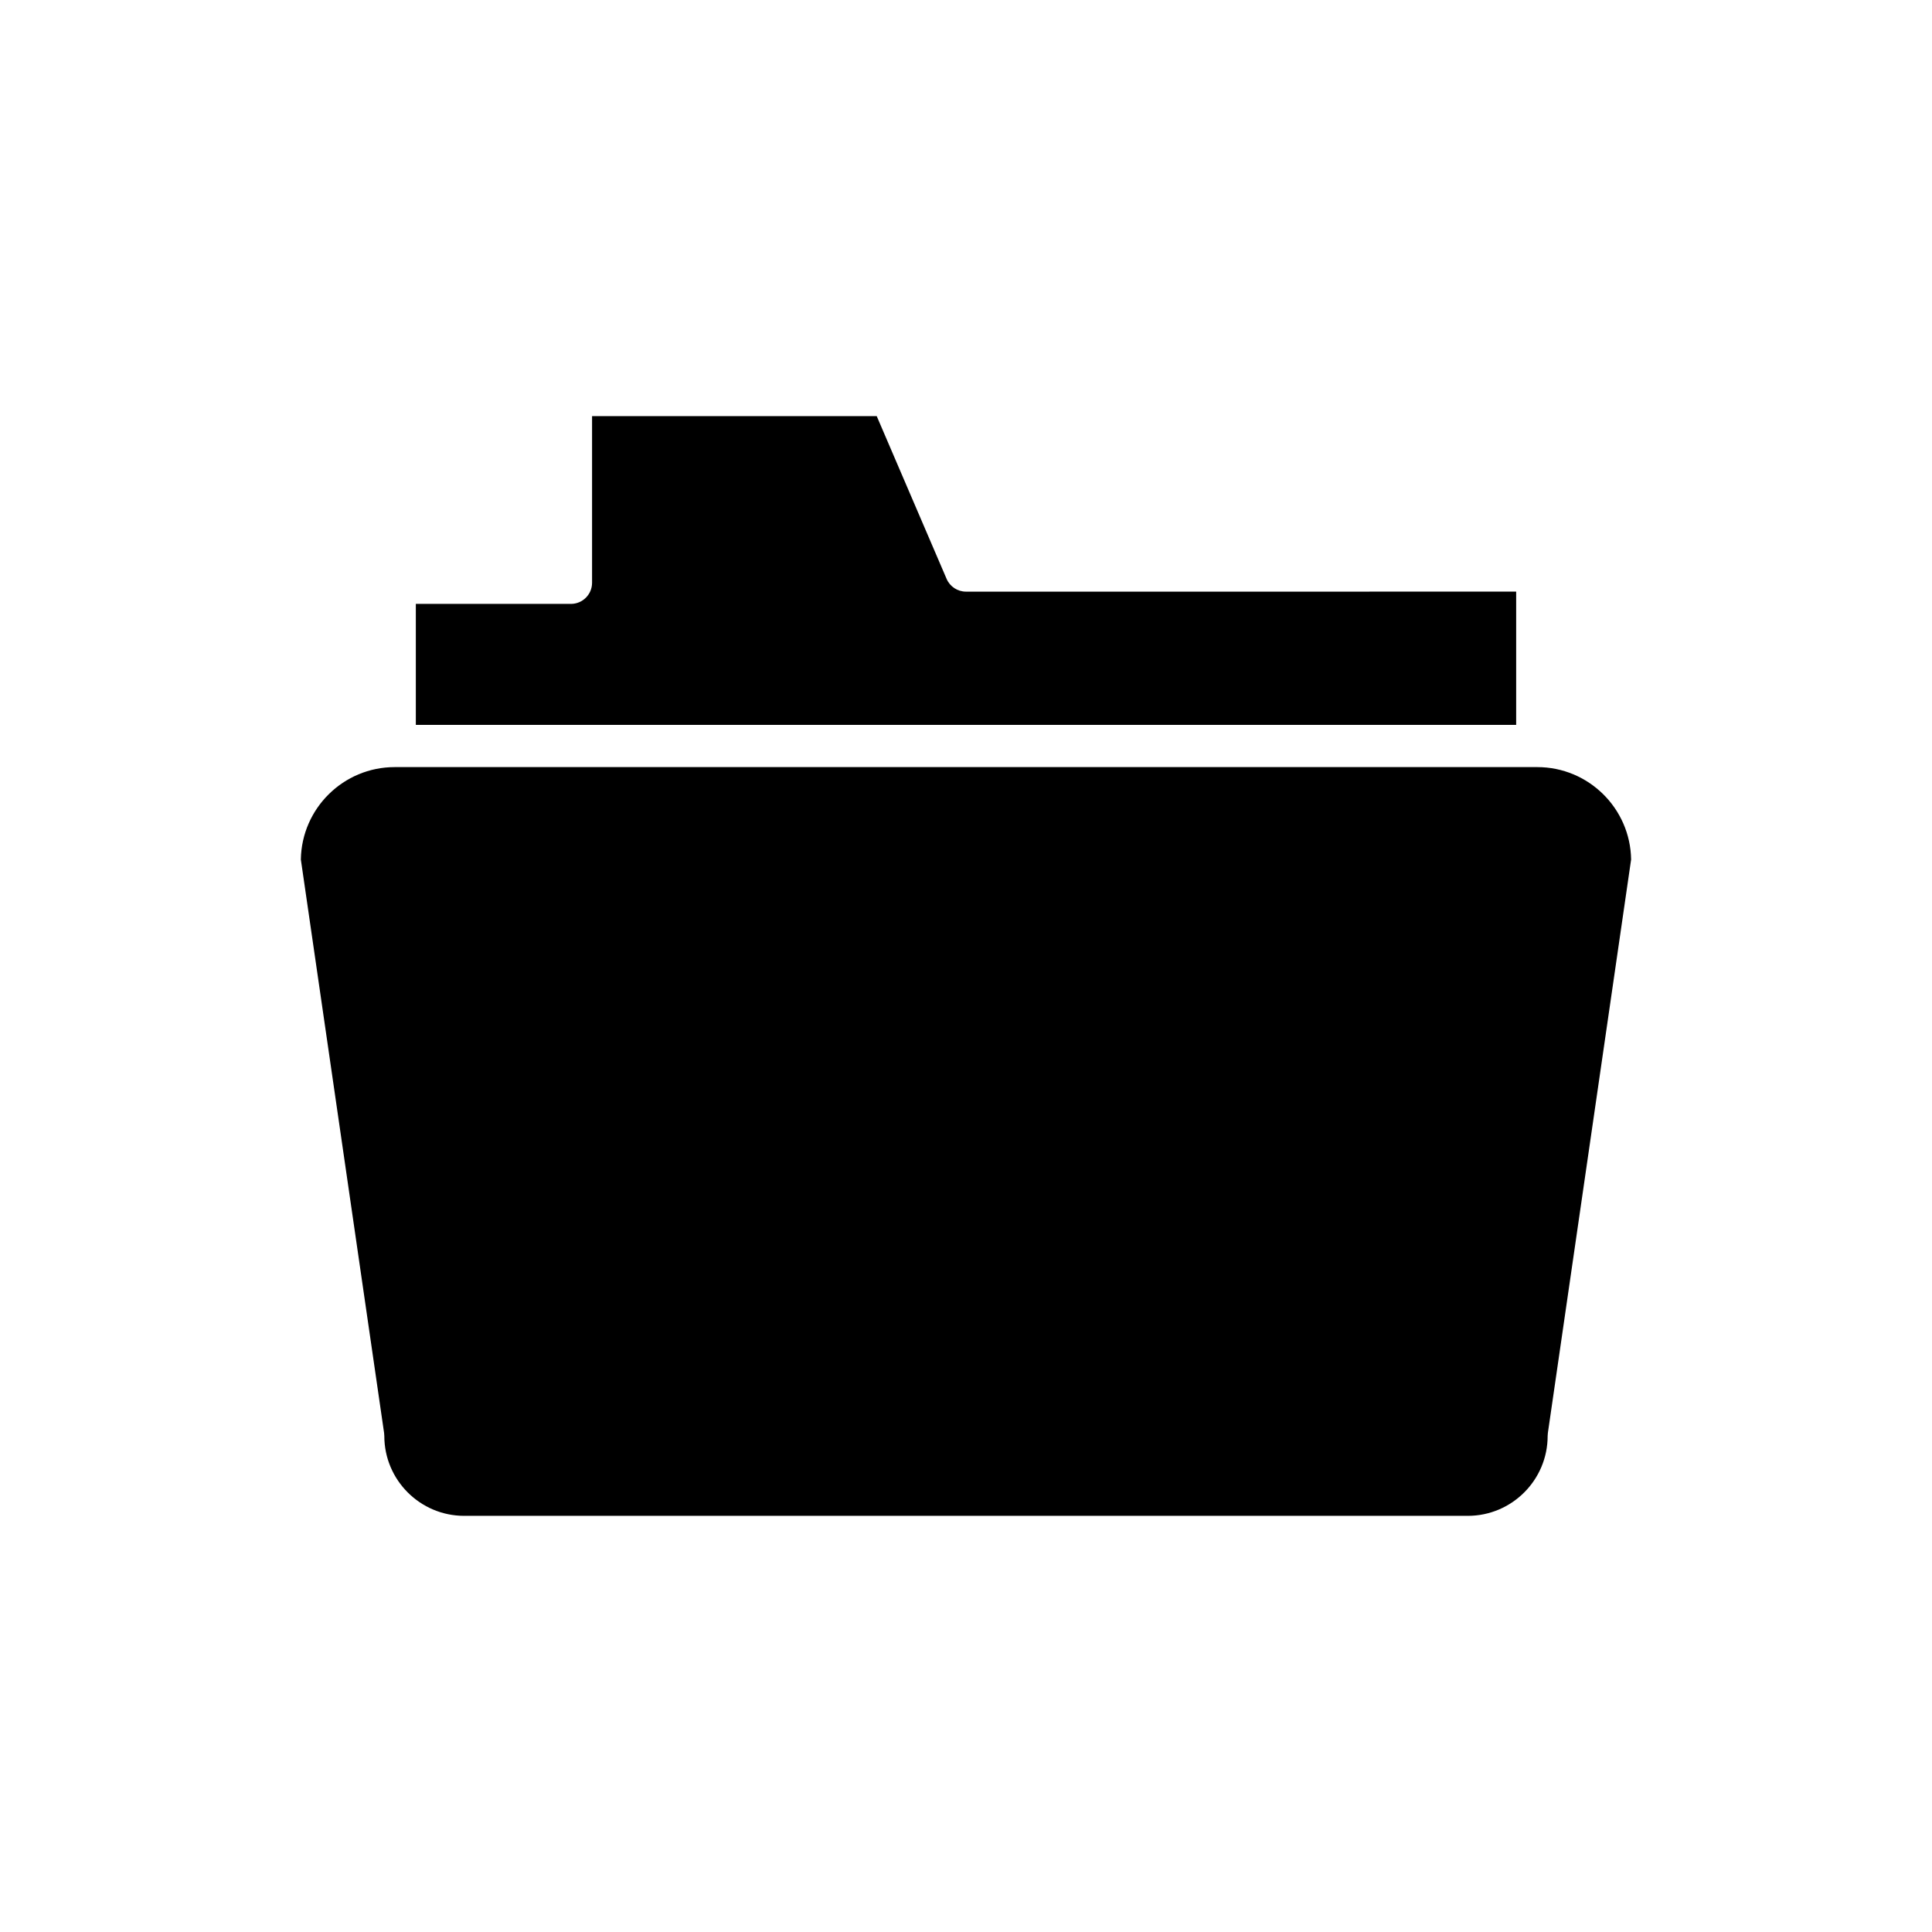
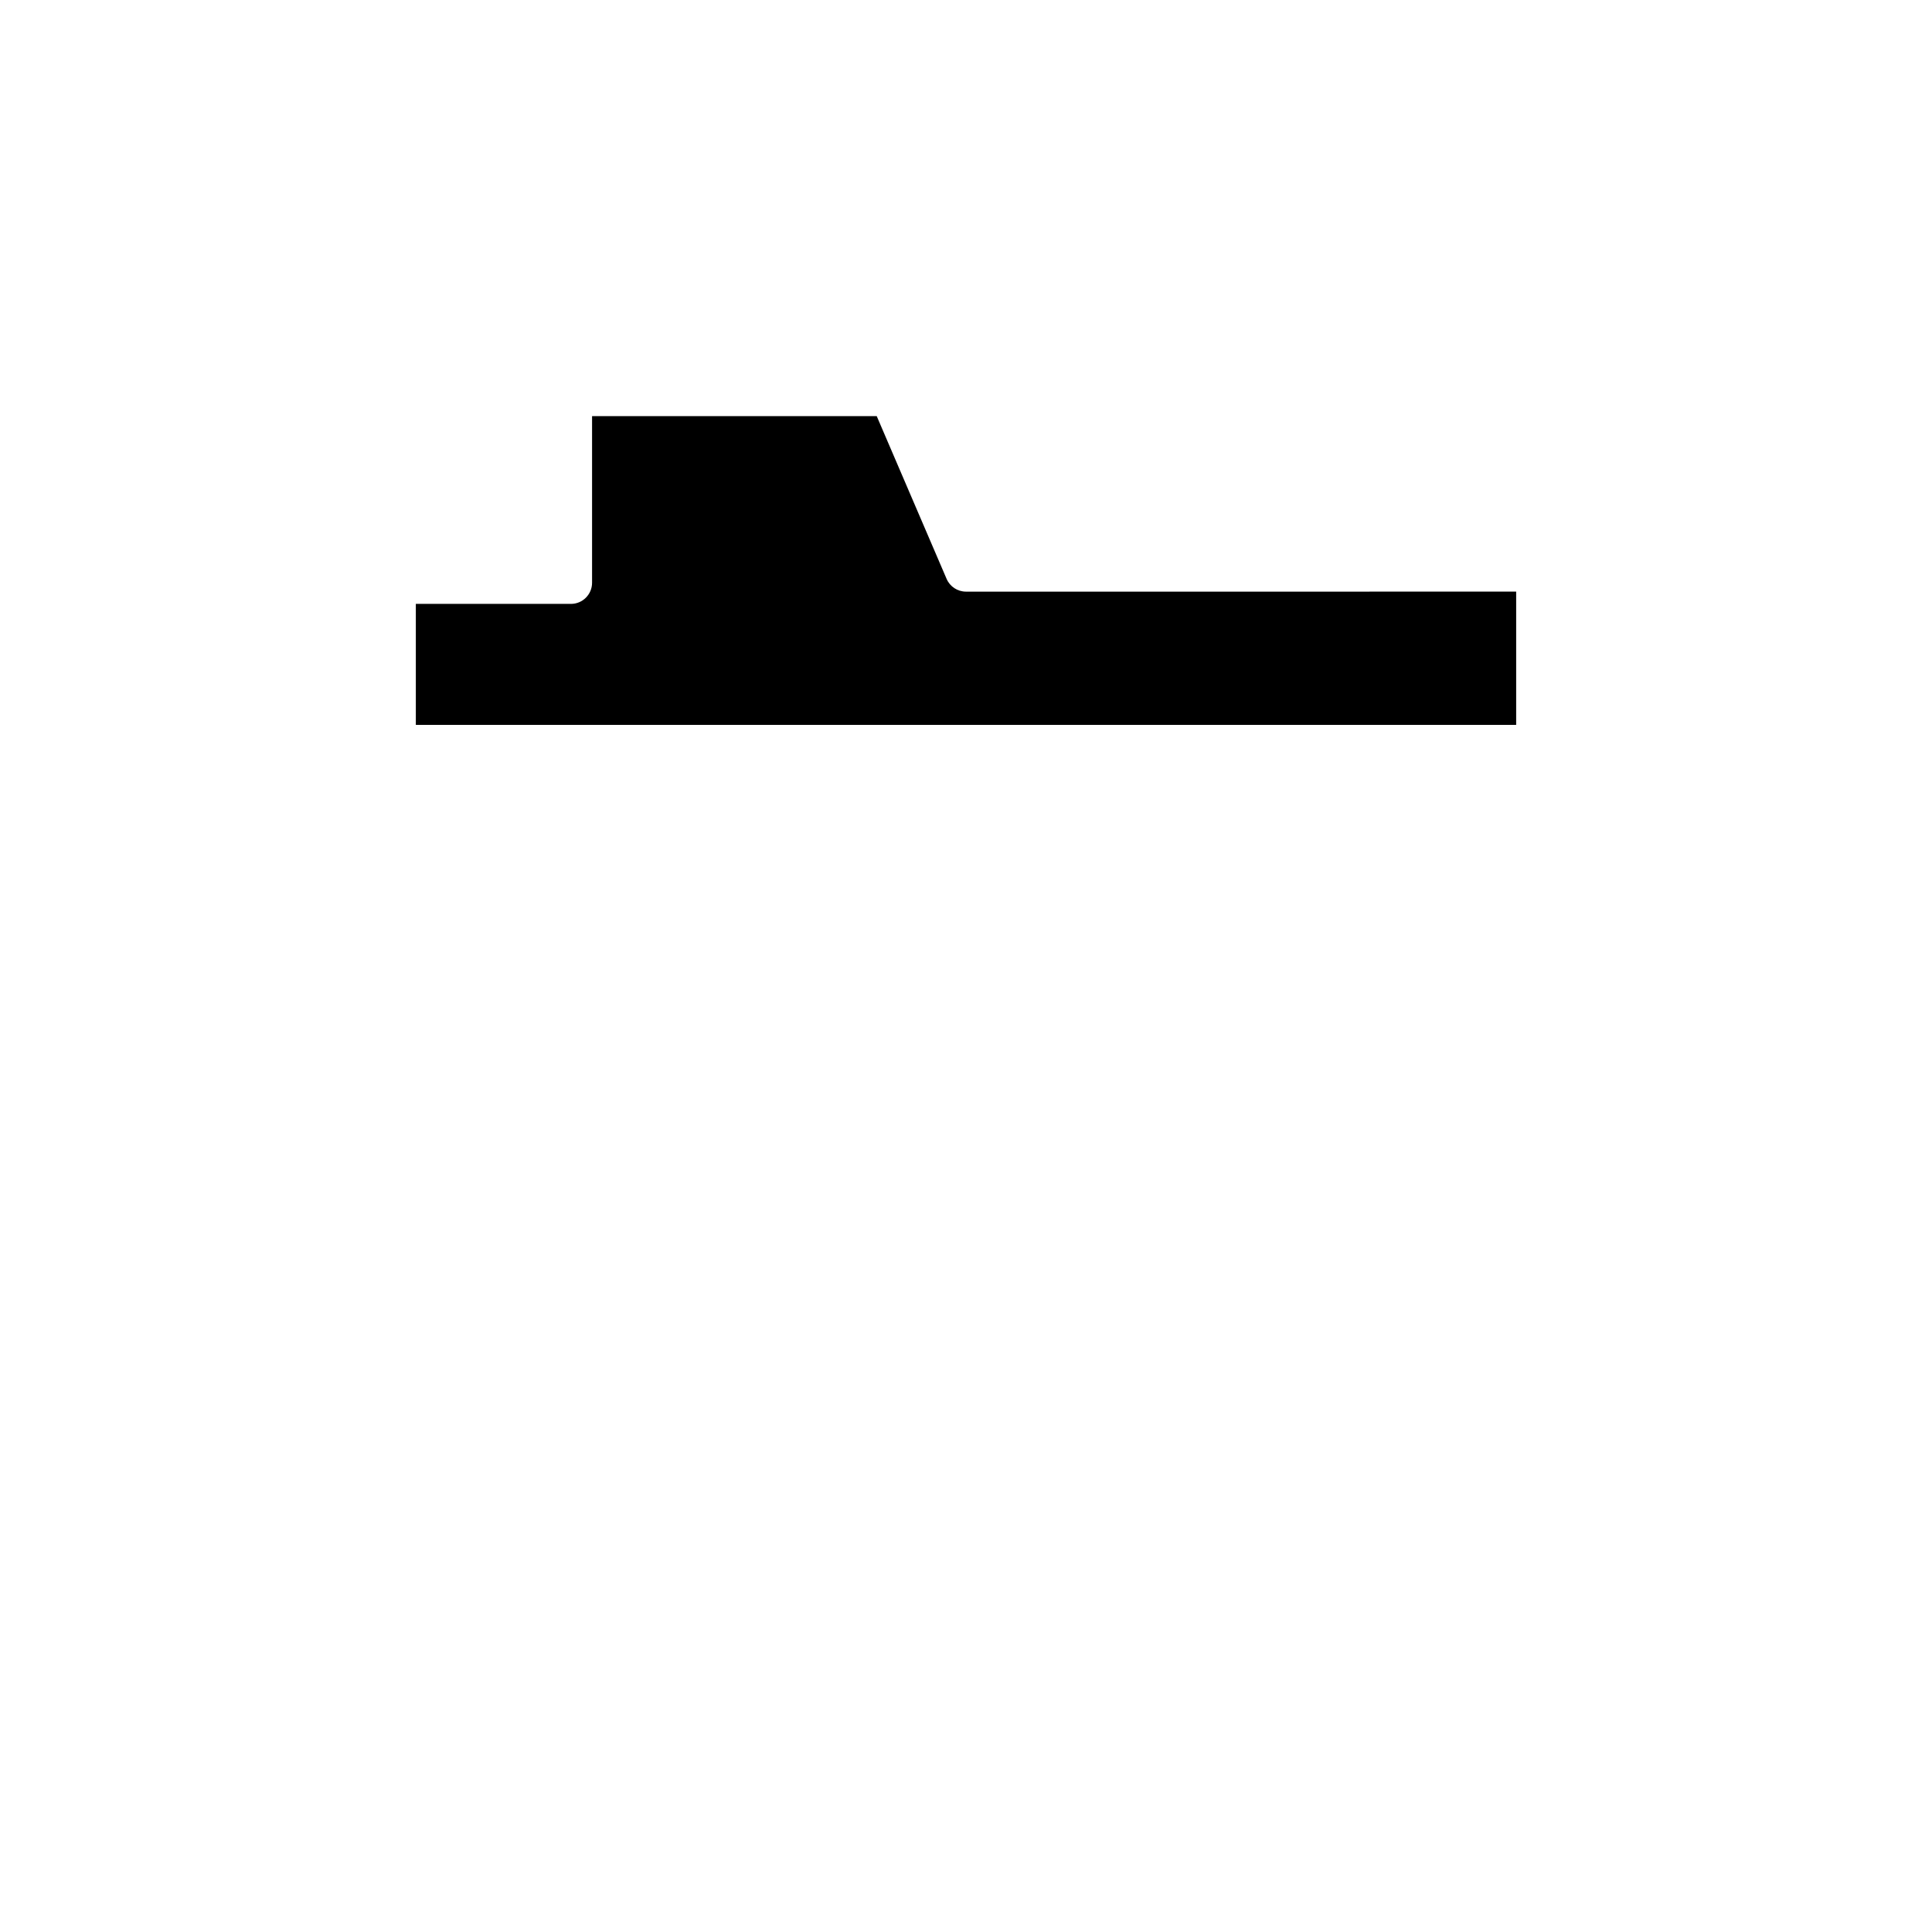
<svg xmlns="http://www.w3.org/2000/svg" fill="#000000" width="800px" height="800px" version="1.1" viewBox="144 144 512 512">
  <g>
    <path d="m400 300.79c-2.238 0-4.262-1.332-5.144-3.391l-18.512-43.117h-75.441v44.156c0 3.09-2.508 5.598-5.598 5.598h-41.105v32.062h291.6v-35.312z" />
-     <path d="m551.39 347.29h-302.79c-13.586 0-24.664 10.949-24.871 24.492l22.059 151.96c0.039 0.266 0.059 0.535 0.059 0.805 0 11.676 9.496 21.168 21.168 21.168h265.96c11.672 0 21.168-9.496 21.168-21.168 0-0.266 0.02-0.539 0.059-0.805l22.059-151.96c-0.203-13.543-11.281-24.492-24.871-24.492z" />
  </g>
</svg>